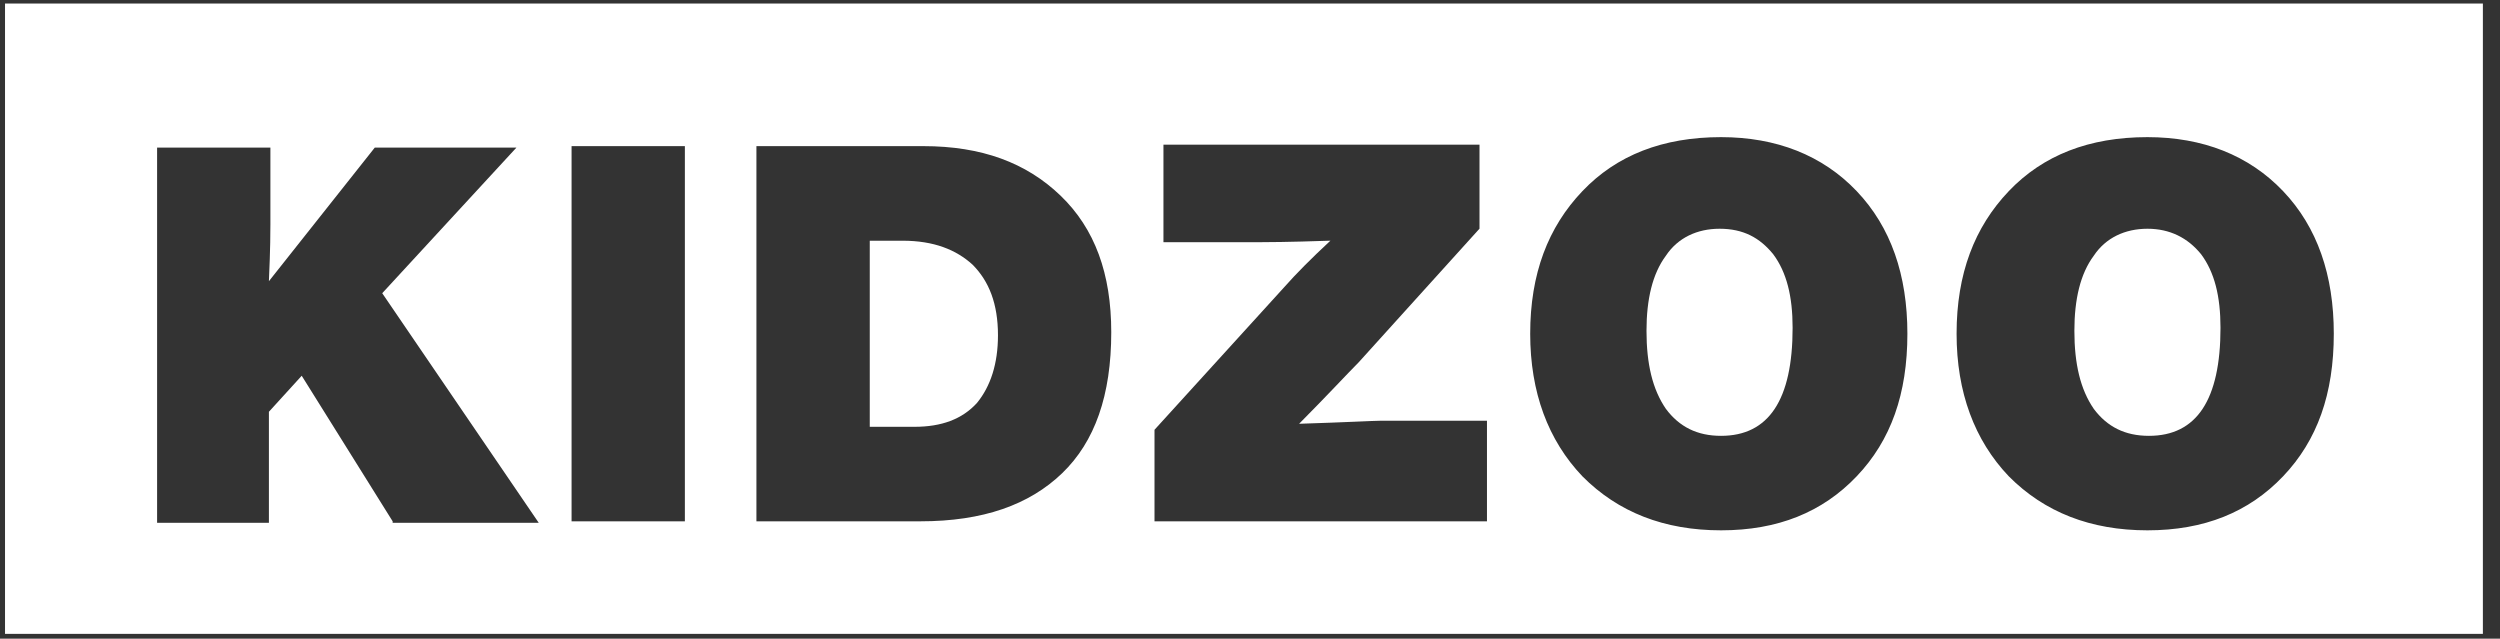
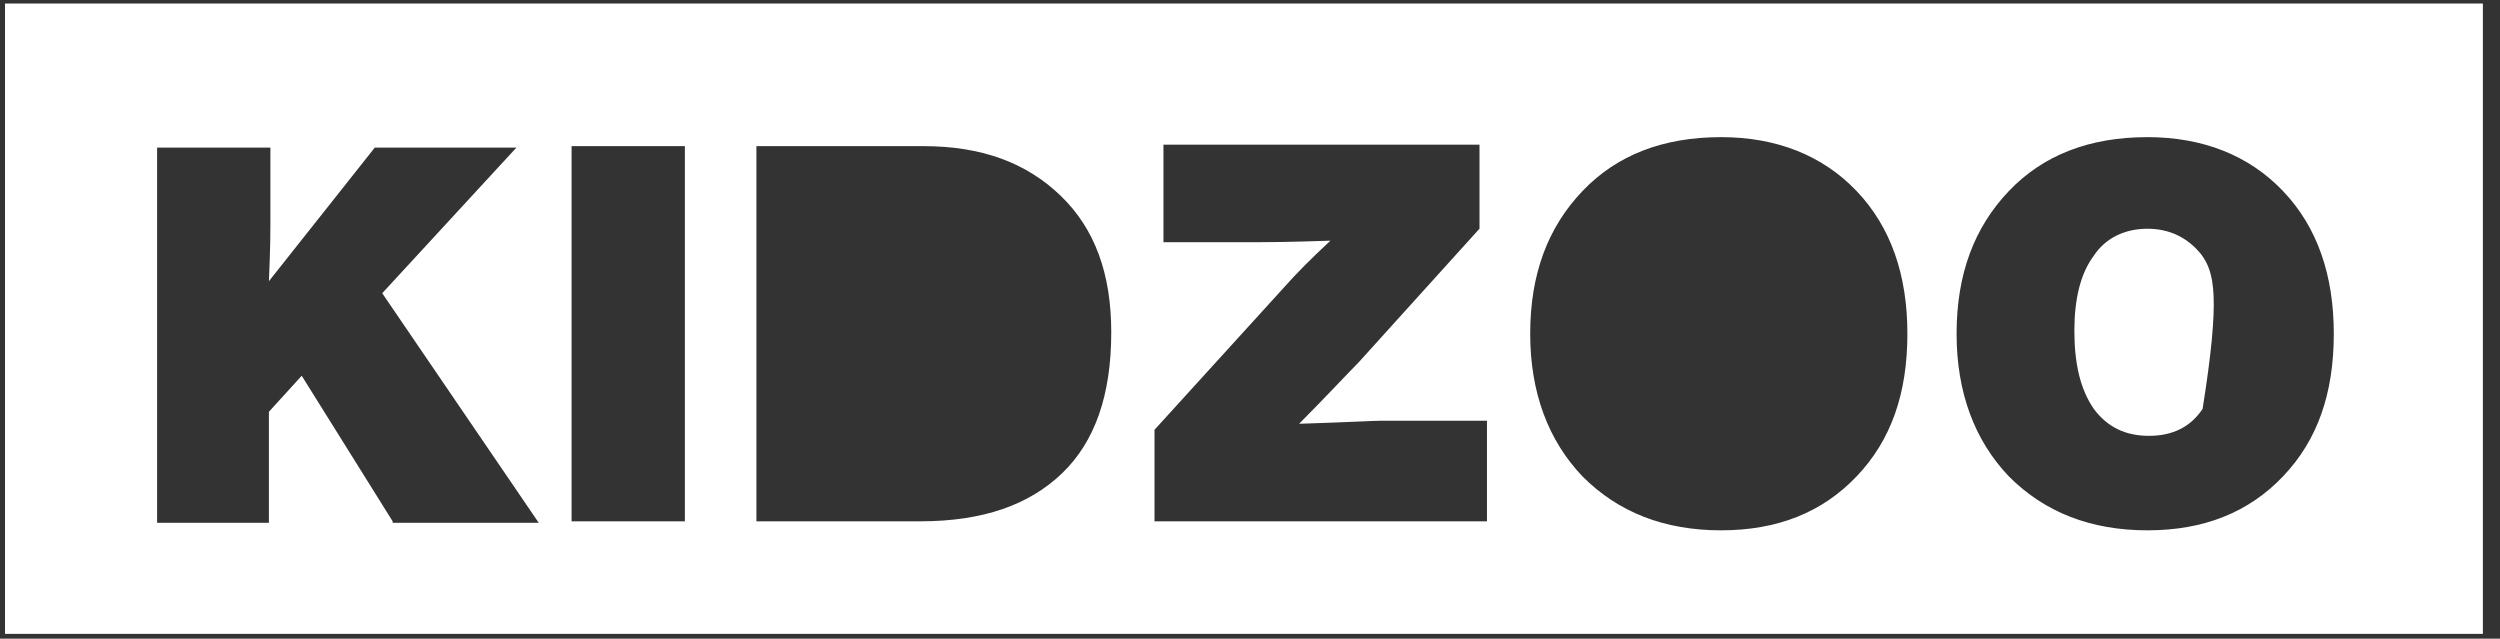
<svg xmlns="http://www.w3.org/2000/svg" width="137" height="35" viewBox="0 0 137 35" fill="none">
  <rect x="0" y="0" width="137" height="35" fill="#333333" stroke="none" />
-   <path d="M94.231 12.535C93.006 12.535 91.944 13.029 91.29 14.015C90.555 15.002 90.228 16.401 90.228 18.128C90.228 19.937 90.555 21.335 91.29 22.404C92.025 23.391 93.006 23.884 94.313 23.884C95.62 23.884 96.601 23.391 97.254 22.404C97.908 21.417 98.235 19.937 98.235 17.963C98.235 16.236 97.908 14.92 97.173 13.933C96.437 13.029 95.539 12.535 94.231 12.535Z" fill="white" />
-   <path d="M117.68 12.535C116.454 12.535 115.392 13.029 114.738 14.015C114.003 15.002 113.676 16.401 113.676 18.128C113.676 19.937 114.003 21.335 114.738 22.404C115.474 23.391 116.454 23.884 117.761 23.884C119.069 23.884 120.049 23.391 120.703 22.404C121.356 21.417 121.683 19.937 121.683 17.963C121.683 16.236 121.356 14.92 120.621 13.933C119.886 13.029 118.905 12.535 117.68 12.535Z" fill="white" />
-   <path d="M49.461 13.191H47.663V23.389H50.114C51.585 23.389 52.728 22.978 53.545 22.073C54.281 21.169 54.689 19.935 54.689 18.373C54.689 16.645 54.199 15.412 53.3 14.507C52.402 13.685 51.176 13.191 49.461 13.191Z" fill="white" />
+   <path d="M117.68 12.535C116.454 12.535 115.392 13.029 114.738 14.015C114.003 15.002 113.676 16.401 113.676 18.128C113.676 19.937 114.003 21.335 114.738 22.404C115.474 23.391 116.454 23.884 117.761 23.884C119.069 23.884 120.049 23.391 120.703 22.404C121.683 16.236 121.356 14.92 120.621 13.933C119.886 13.029 118.905 12.535 117.68 12.535Z" fill="white" />
  <path d="M0.275 34.736H136.062V0.195H0.275V34.736ZM21.517 28.568L16.534 20.591L14.736 22.565V28.651H8.609V8.09H14.818V12.285C14.818 12.614 14.818 13.601 14.736 15.41L20.537 8.09H28.299L20.946 16.068L29.524 28.651H21.517V28.568ZM37.531 28.568H31.322V8.008H37.531V28.568ZM58.201 25.937C56.404 27.664 53.871 28.568 50.44 28.568H41.452V8.008H50.603C53.789 8.008 56.24 8.913 58.119 10.722C59.998 12.531 60.897 14.999 60.897 18.206C60.897 21.66 59.998 24.209 58.201 25.937ZM81.486 28.568H63.267V23.552L70.374 15.739C71.028 14.999 71.845 14.176 72.907 13.189C70.538 13.271 69.312 13.271 69.149 13.271H63.757V7.926H81.077V12.531L74.459 19.851C73.806 20.509 72.744 21.66 71.191 23.223C73.806 23.14 75.276 23.058 75.603 23.058H81.486V28.568ZM101.747 26.101C99.868 28.075 97.417 29.062 94.313 29.062C91.208 29.062 88.675 28.075 86.715 26.101C84.835 24.127 83.855 21.496 83.855 18.288C83.855 14.999 84.835 12.449 86.715 10.475C88.594 8.502 91.126 7.515 94.313 7.515C97.336 7.515 99.868 8.502 101.747 10.475C103.627 12.449 104.525 15.081 104.525 18.288C104.525 21.578 103.627 24.127 101.747 26.101ZM125.114 26.101C123.235 28.075 120.784 29.062 117.679 29.062C114.574 29.062 112.042 28.075 110.081 26.101C108.202 24.127 107.221 21.496 107.221 18.288C107.221 14.999 108.202 12.449 110.081 10.475C111.96 8.502 114.493 7.515 117.679 7.515C120.702 7.515 123.235 8.502 125.114 10.475C126.993 12.449 127.892 15.081 127.892 18.288C127.892 21.578 126.993 24.127 125.114 26.101Z" fill="white" />
</svg>